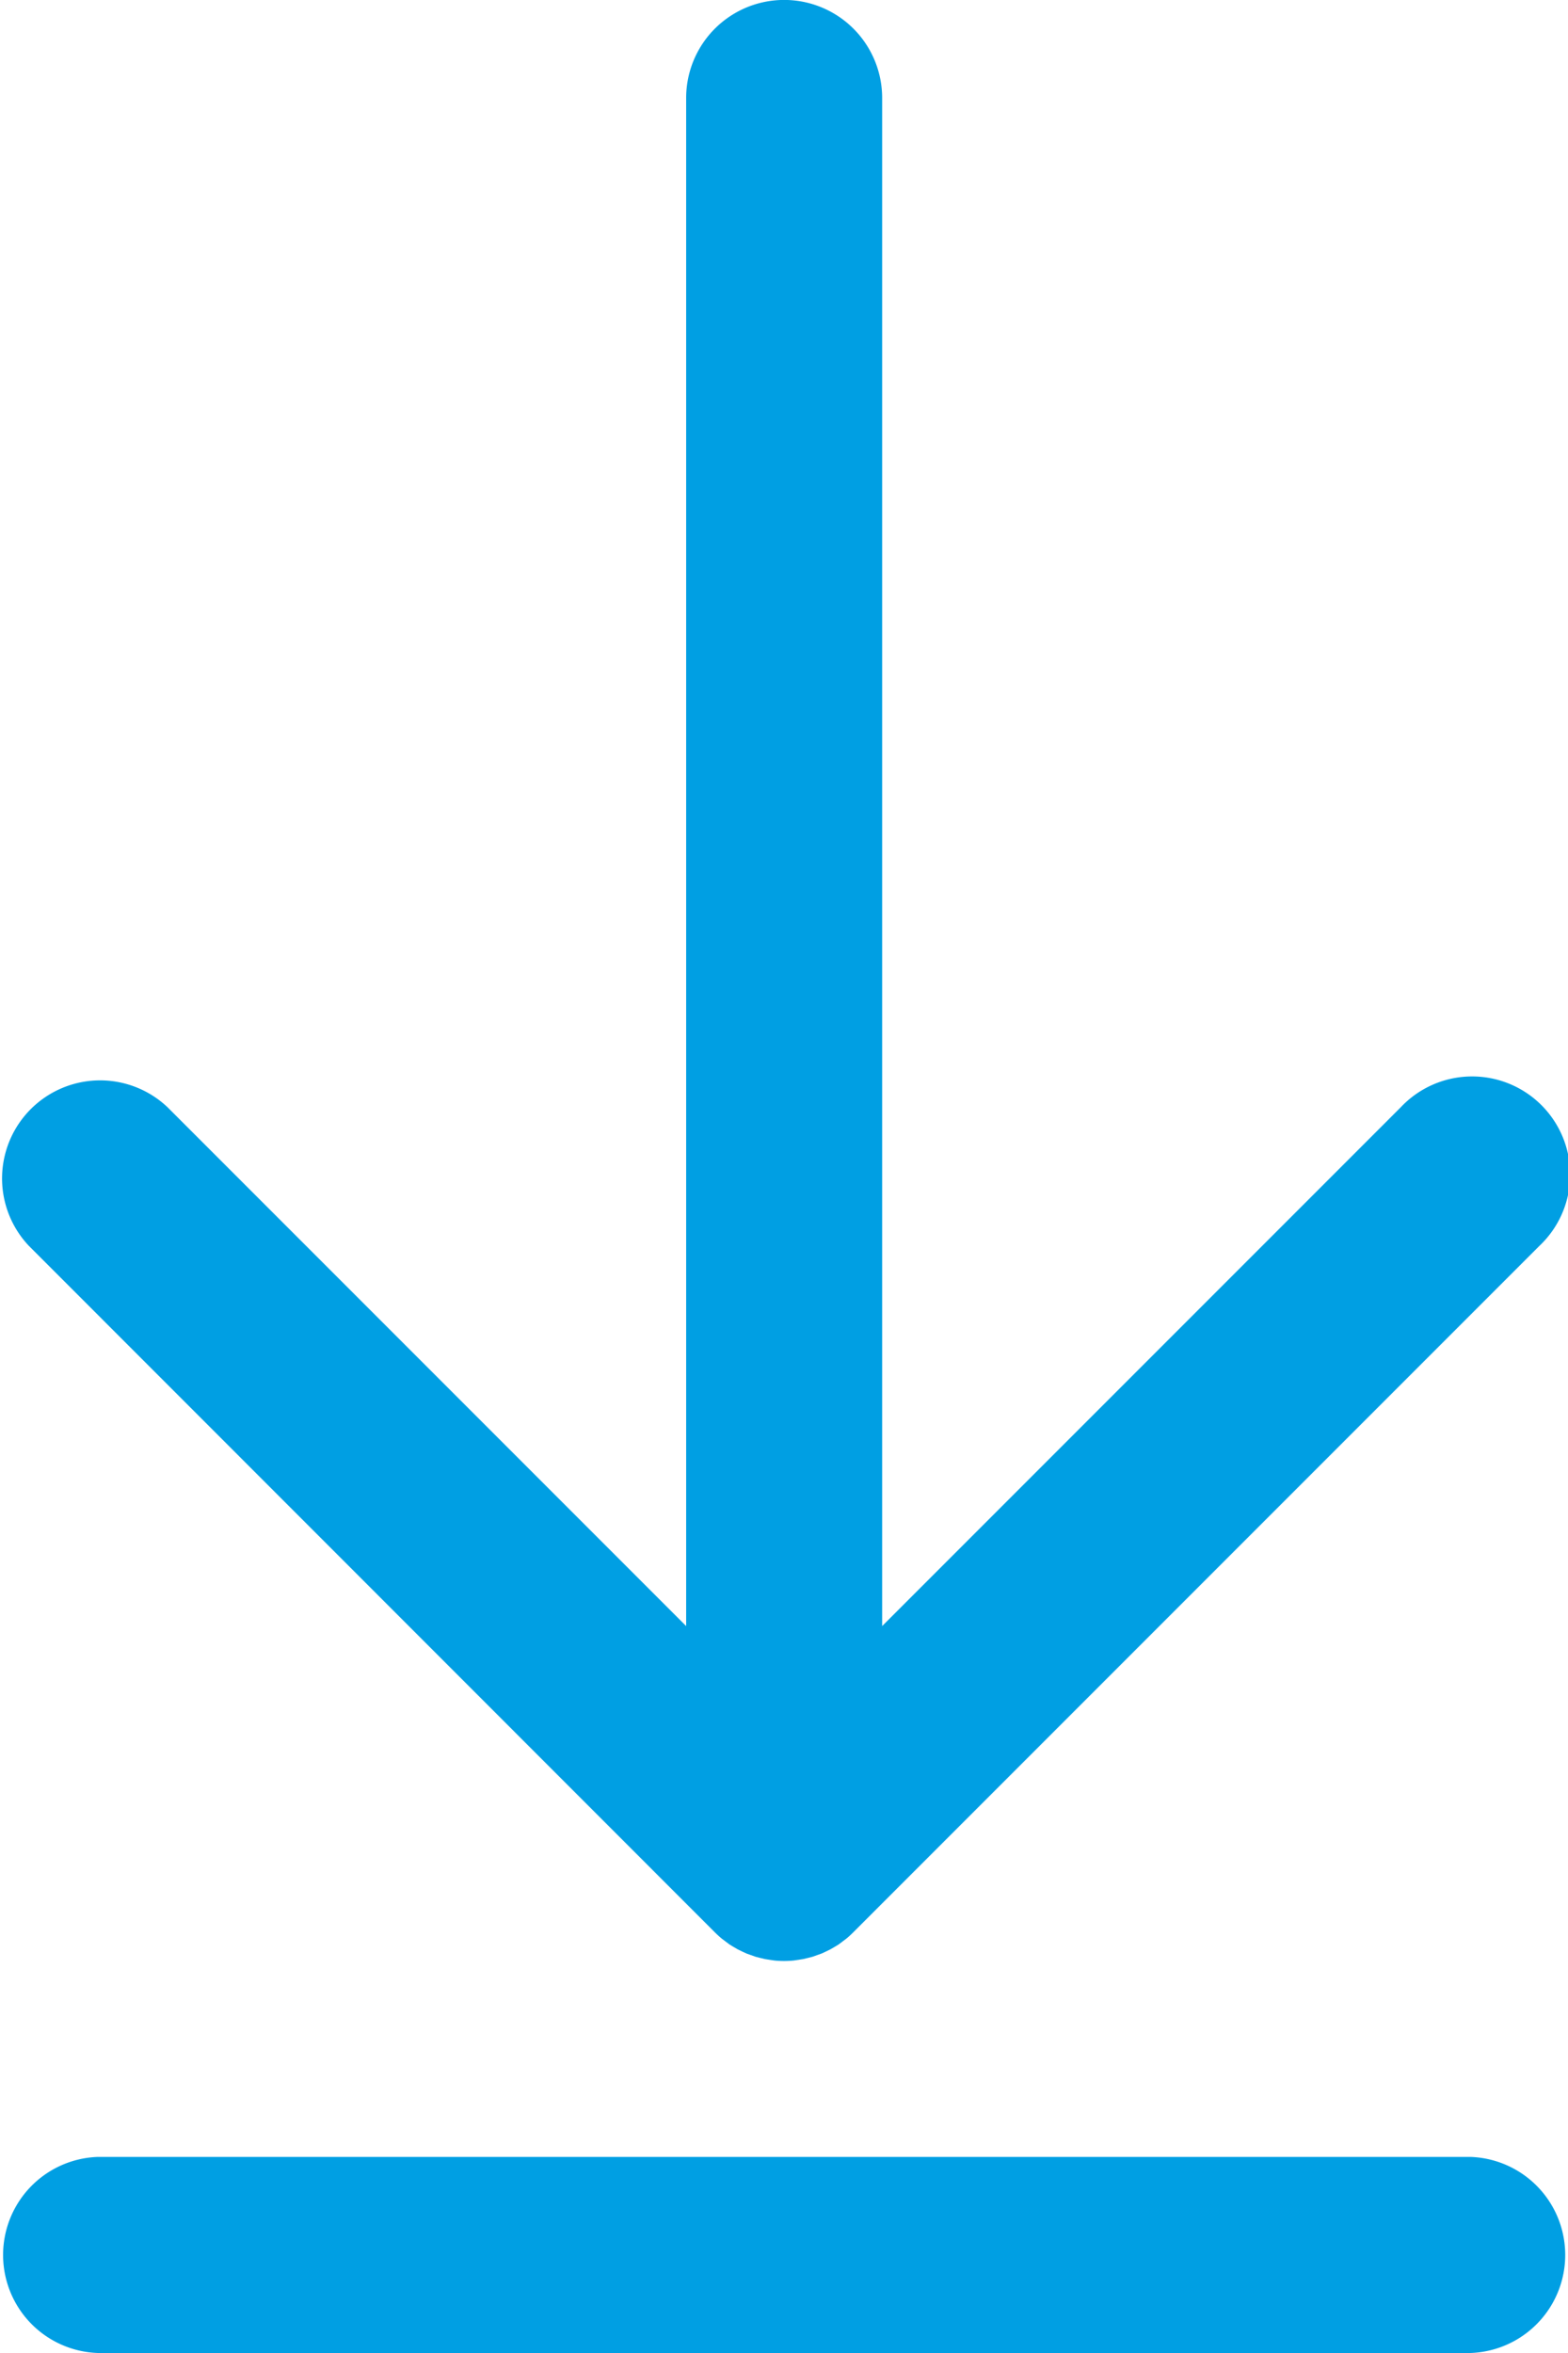
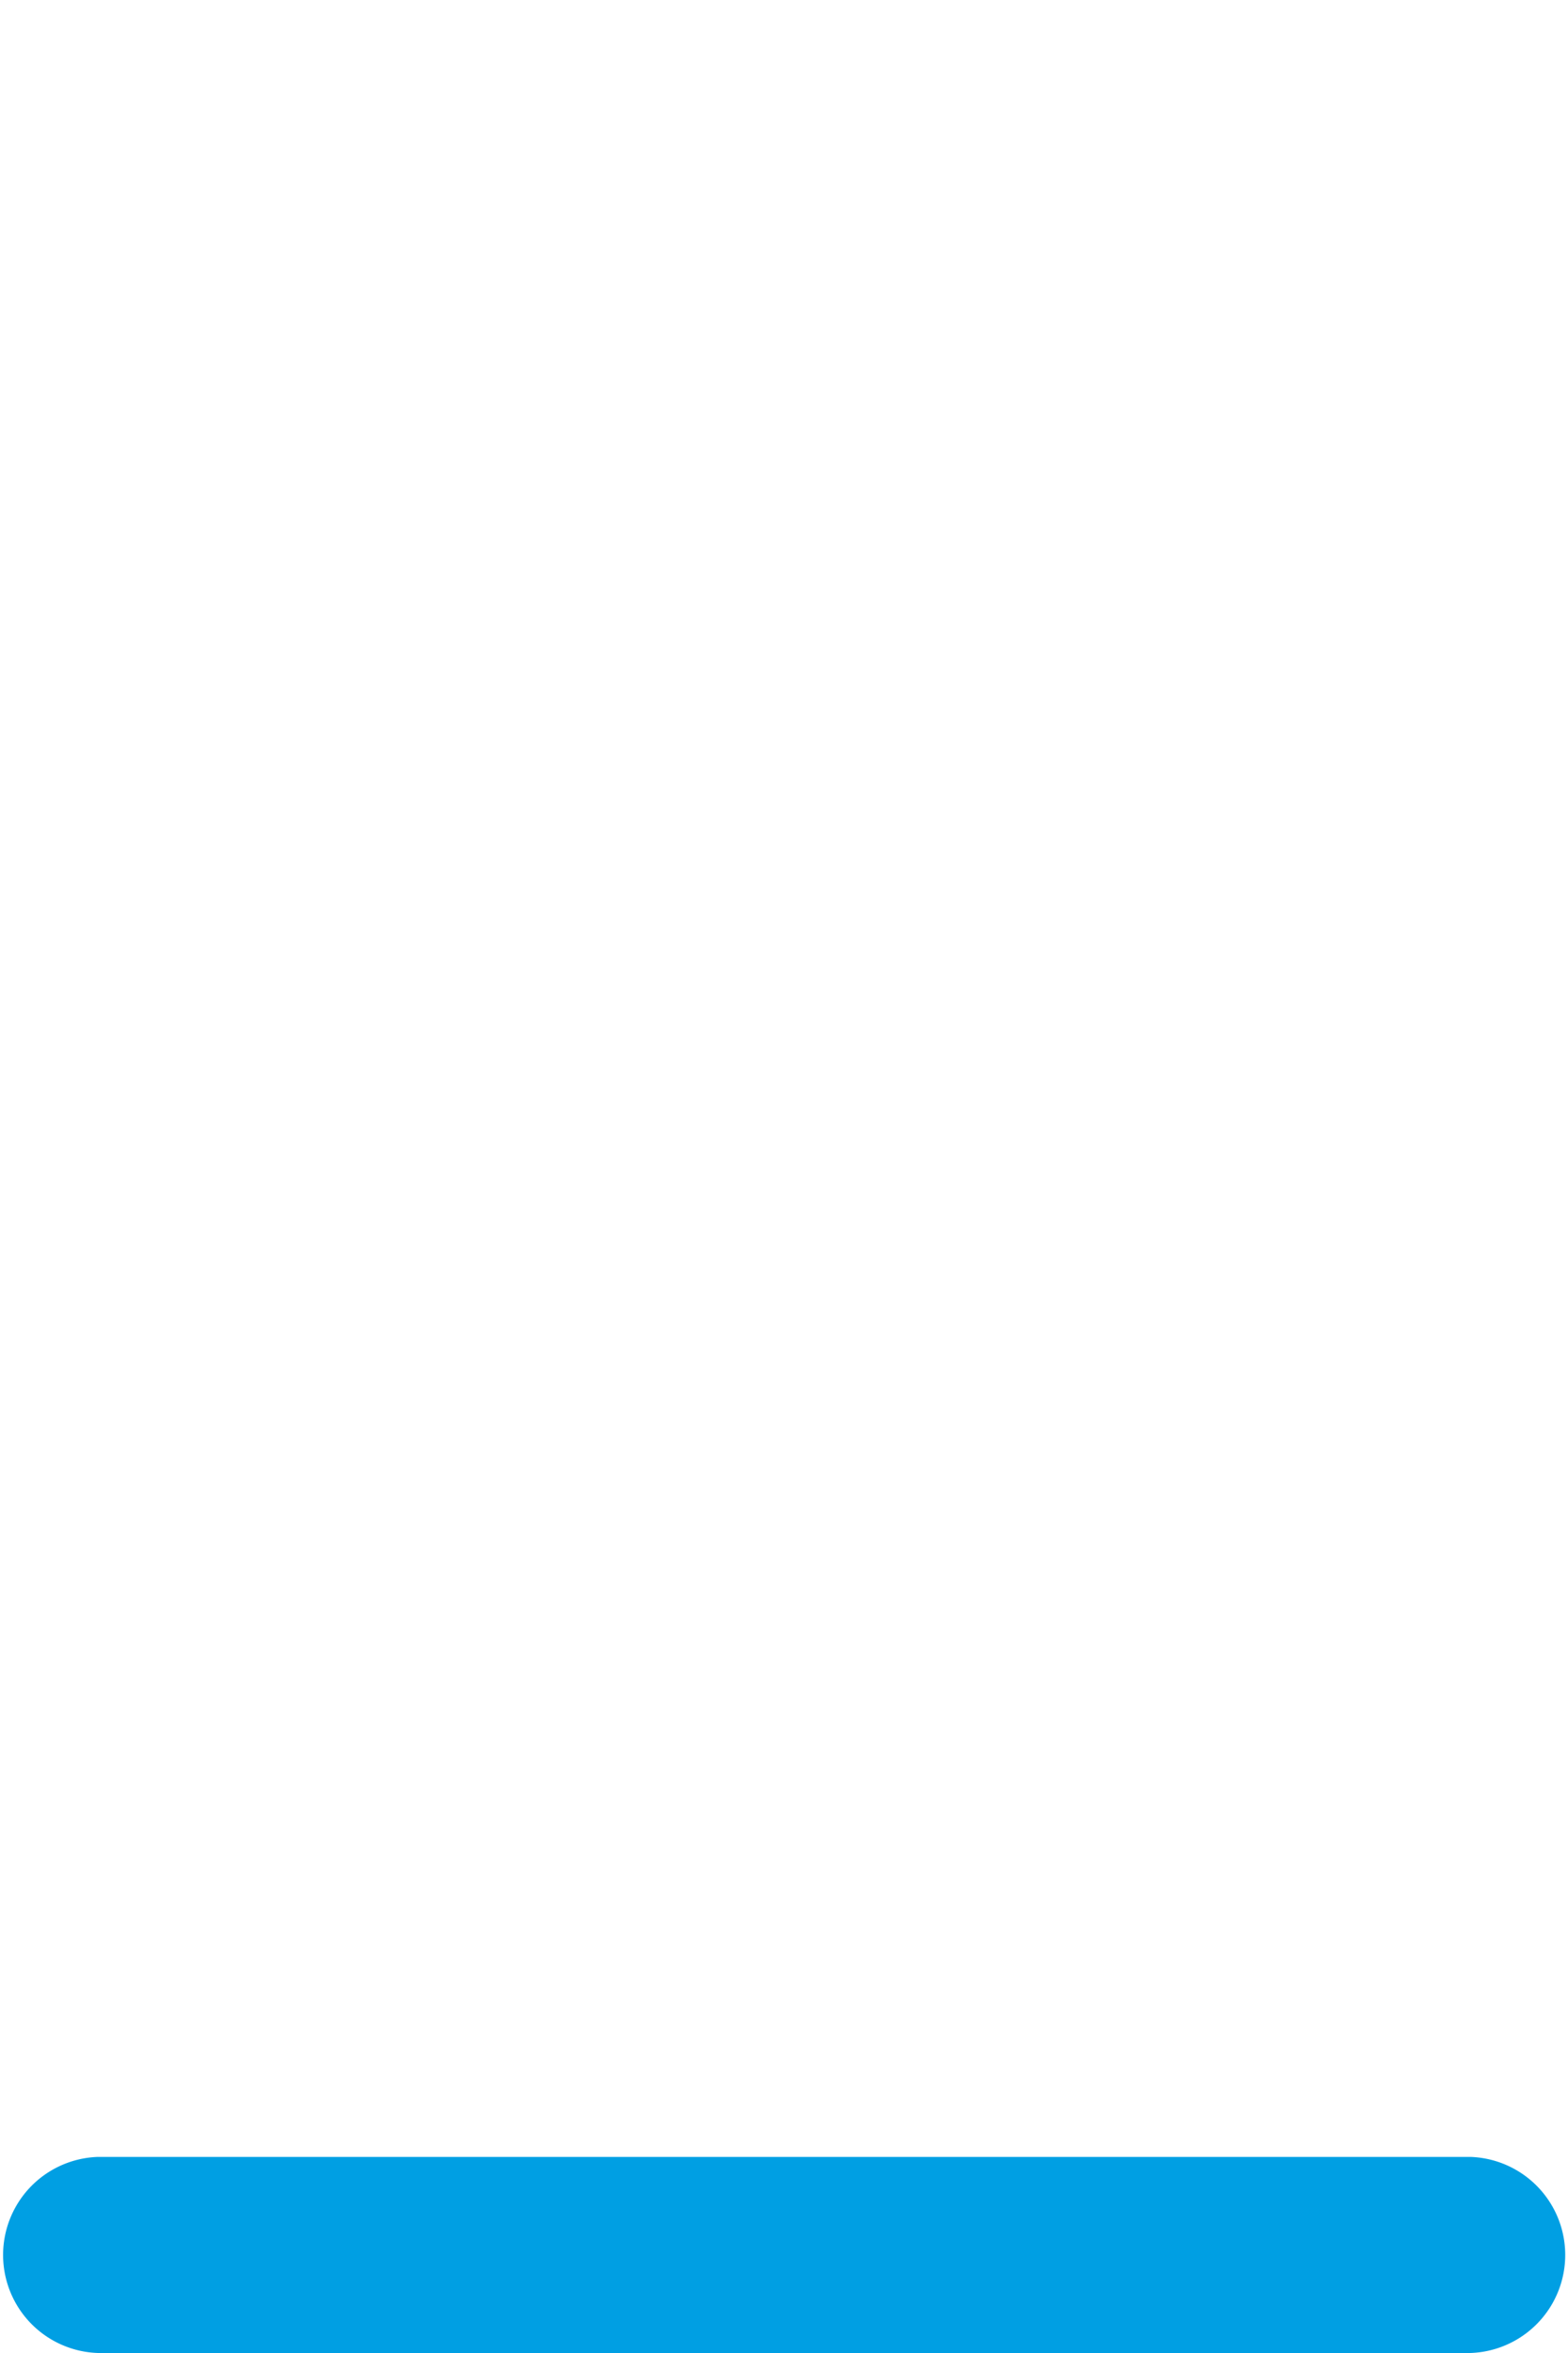
<svg xmlns="http://www.w3.org/2000/svg" width="15" height="22.5" viewBox="0 0 15 22.5">
  <defs>
    <style>.a{fill:#009fe3;}</style>
  </defs>
  <g transform="translate(-85.334)">
    <g transform="translate(85.334)">
      <g transform="translate(0)">
-         <path class="a" d="M92.171,18.476h0c.022.022.044.042.068.062l.033.025.04.03.041.025.038.022.043.021.041.019.042.015.045.016.043.011.046.011.05.008.041.006a.943.943,0,0,0,.185,0l.041-.006.05-.008.046-.011.043-.011.045-.016.042-.015.041-.019.043-.021.038-.022.041-.025.04-.03.033-.025c.024-.019.046-.04.068-.062h0l6.563-6.563a.938.938,0,1,0-1.326-1.326l-4.962,4.962V.937a.937.937,0,0,0-1.875,0V15.549l-4.962-4.962a.938.938,0,0,0-1.326,1.326Z" transform="translate(-85.334)" />
        <path class="a" d="M99.4,469.333H86.271a.938.938,0,0,0,0,1.875H99.4a.938.938,0,0,0,0-1.875Z" transform="translate(-85.334 -448.708)" />
      </g>
    </g>
  </g>
</svg>